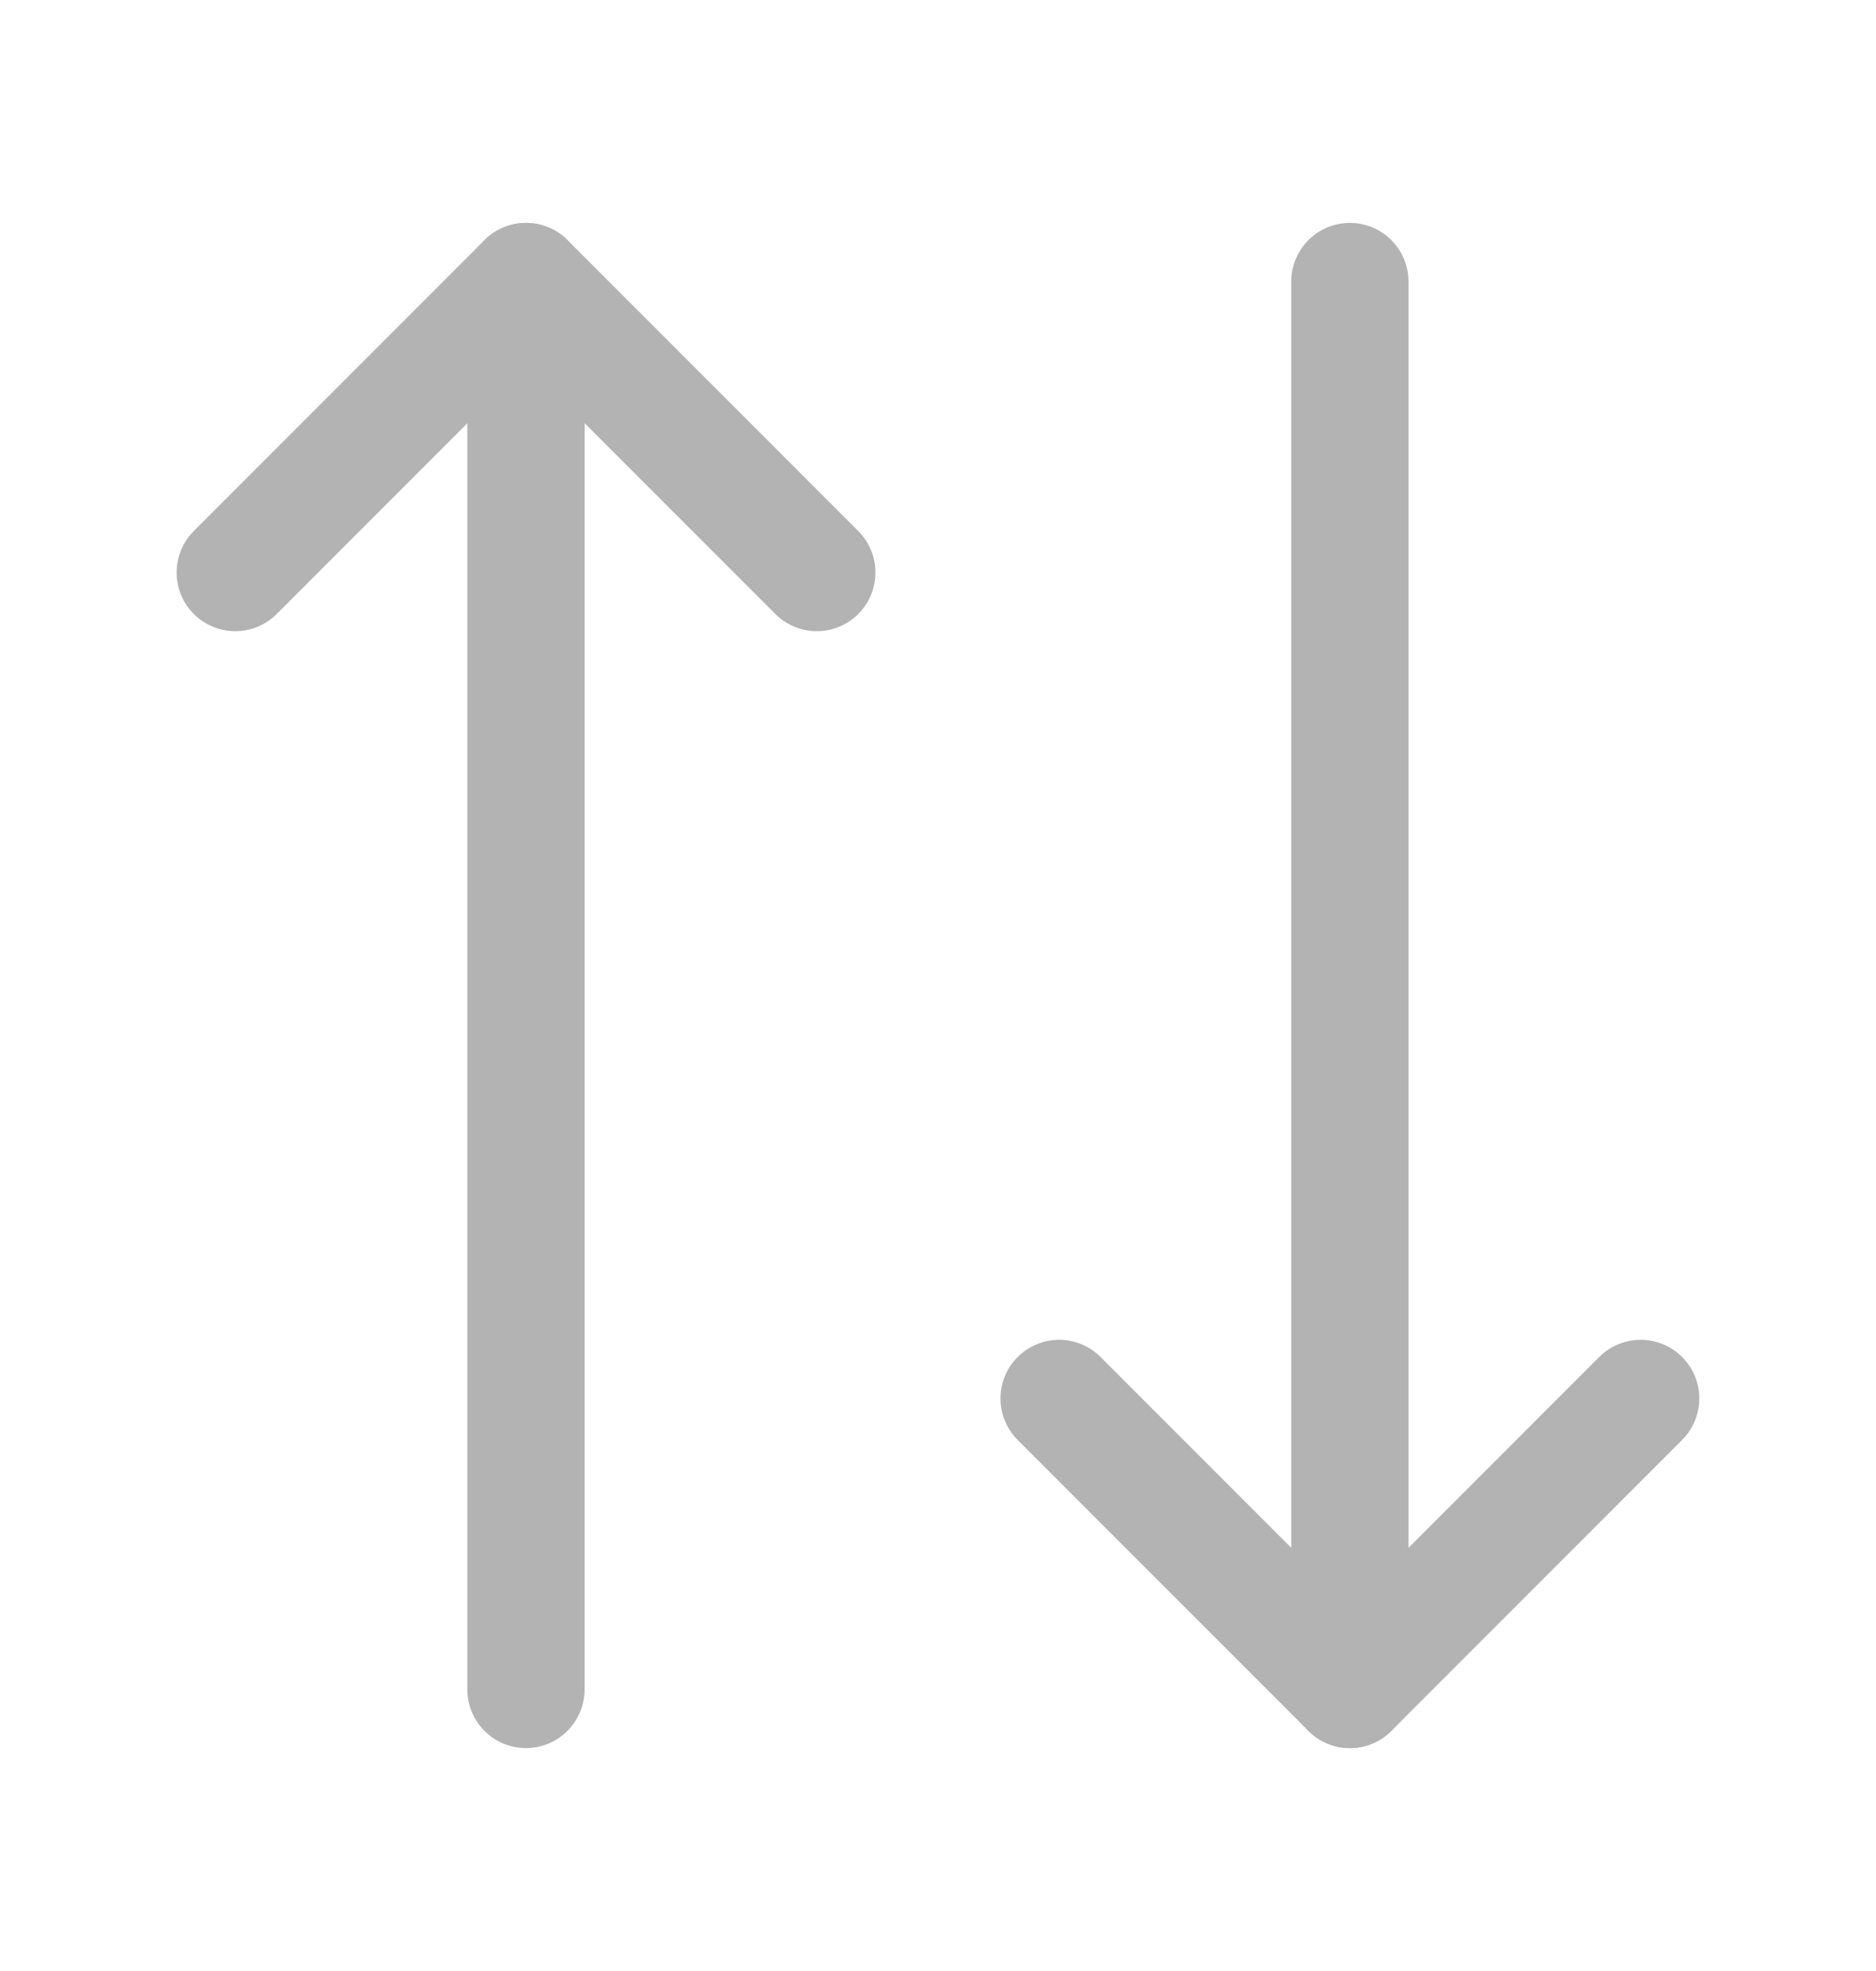
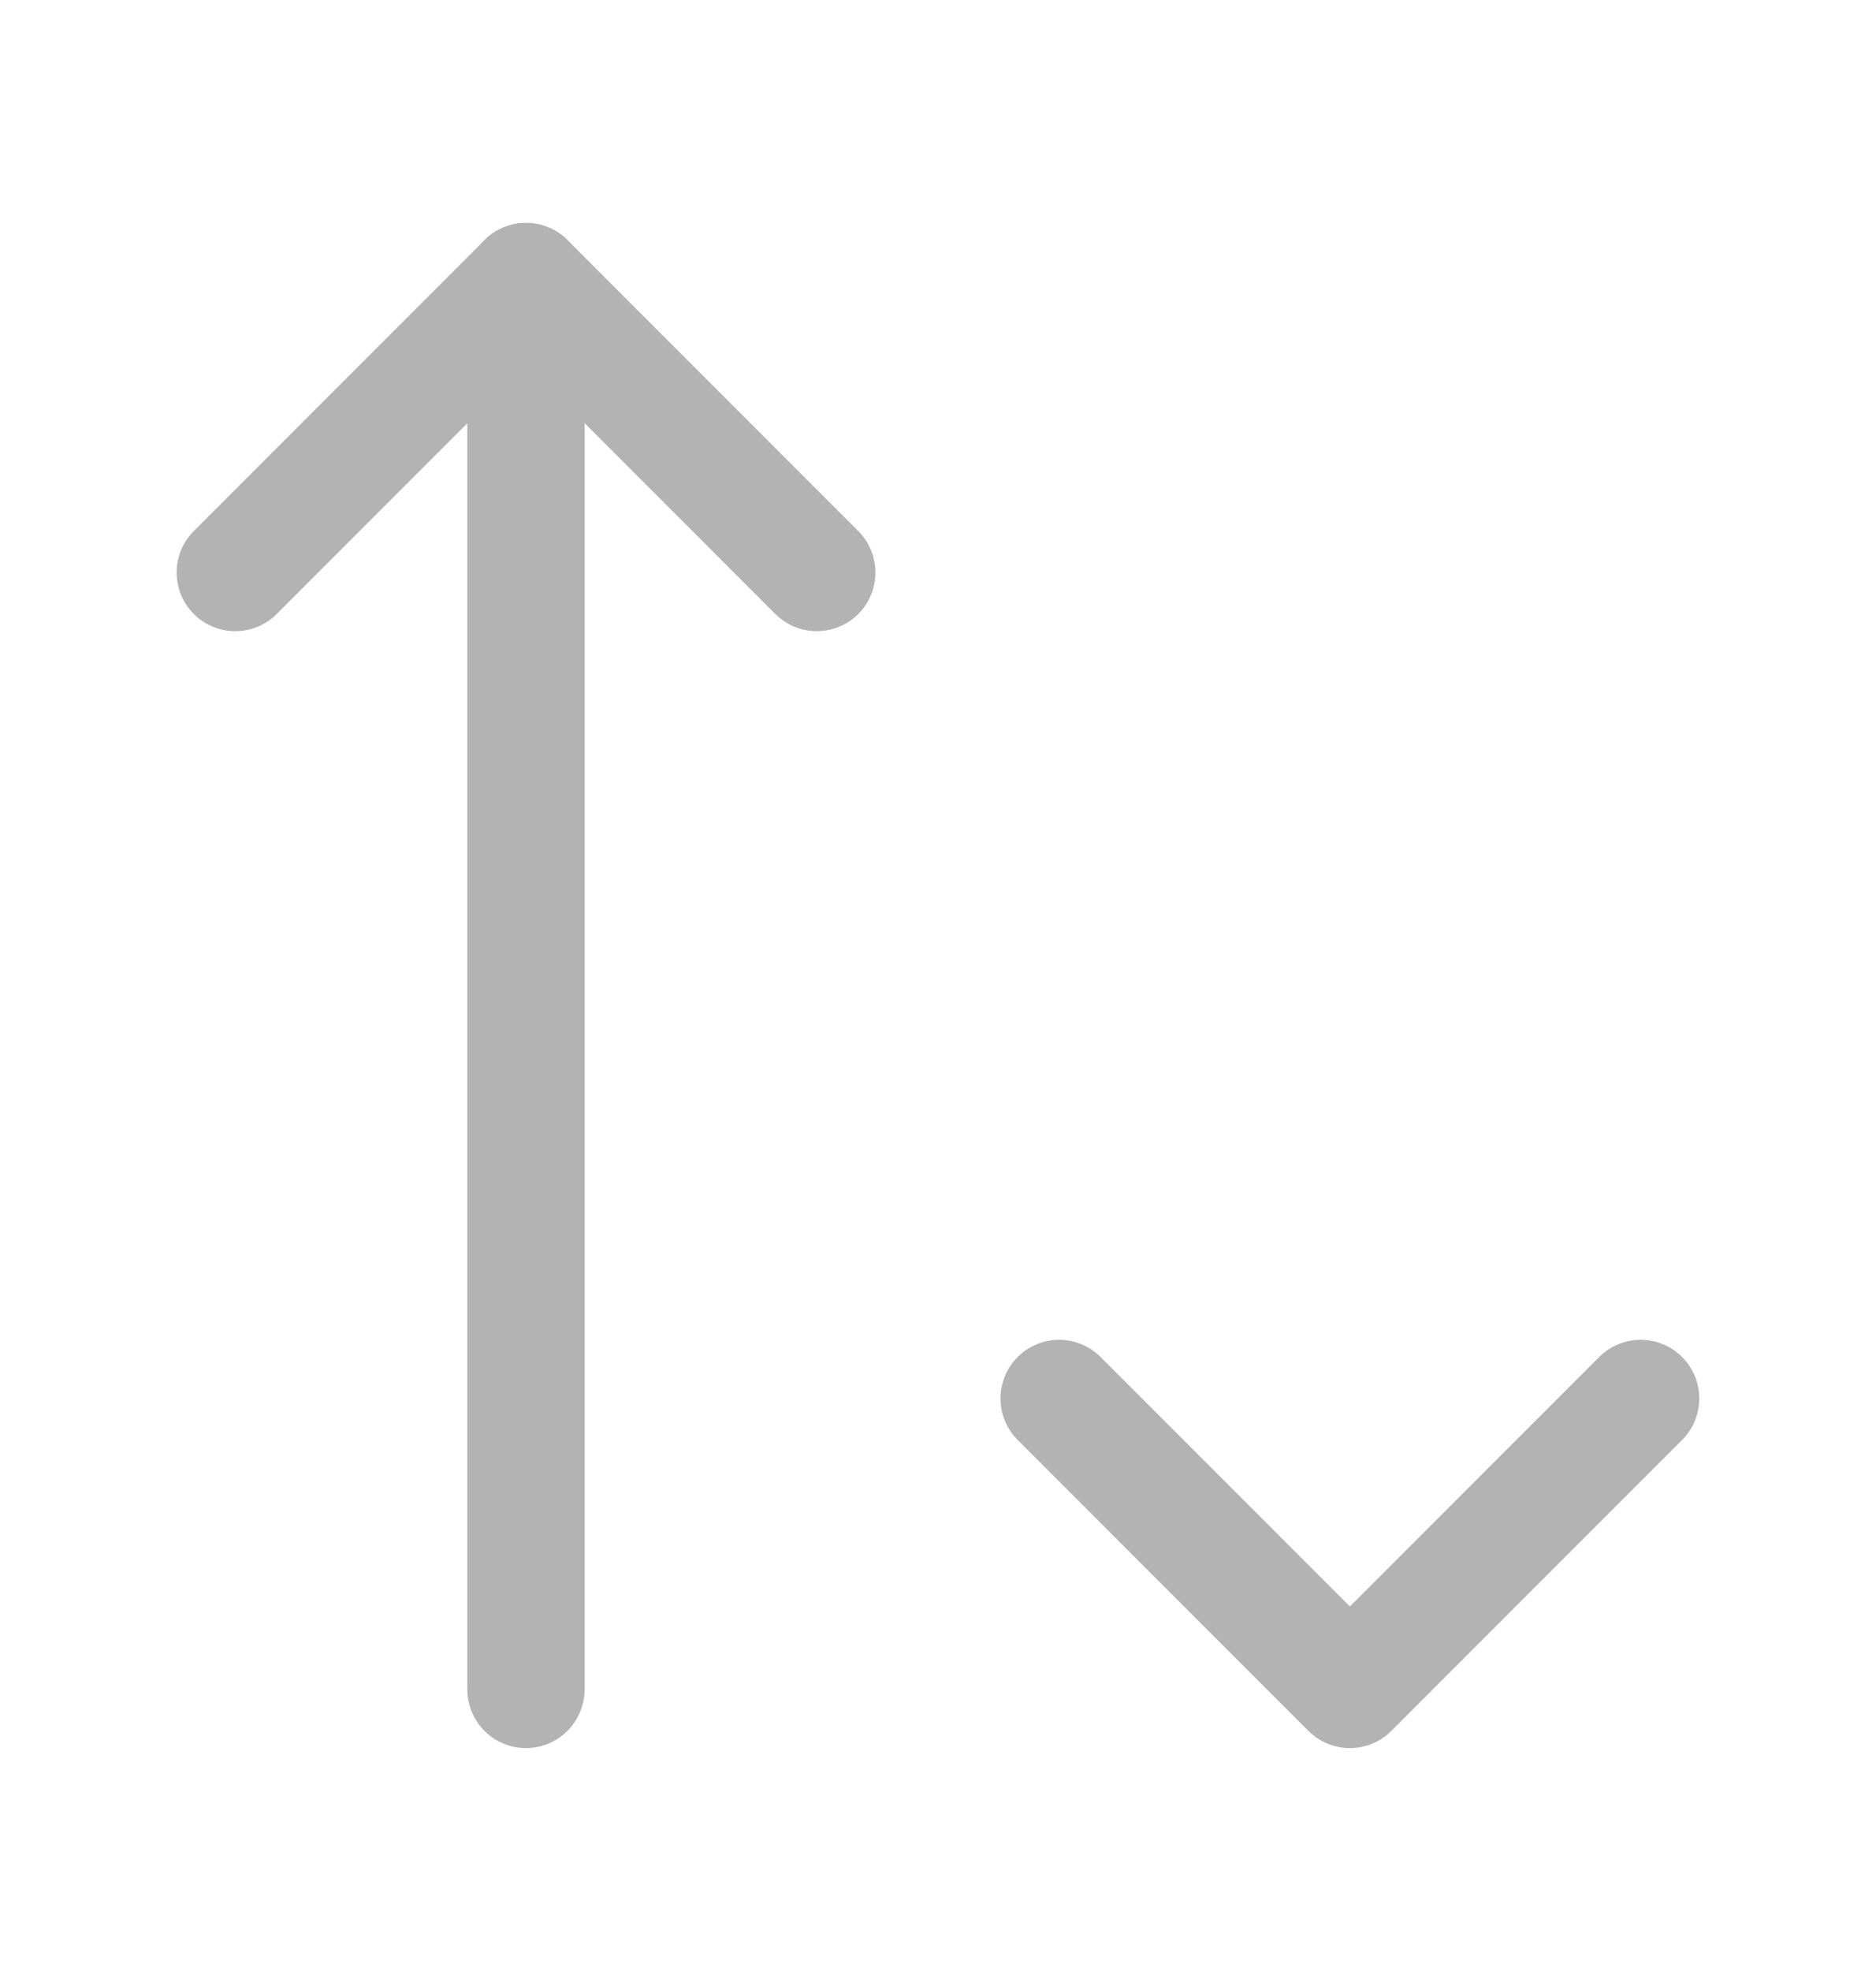
<svg xmlns="http://www.w3.org/2000/svg" width="20" height="21" viewBox="0 0 20 21" fill="none">
  <path d="M8.708 6.1L5.608 3L2.508 6.1" stroke="#B3B3B3" stroke-width="1.25" stroke-linecap="round" stroke-linejoin="round" />
  <path d="M5.607 18V3" stroke="#B3B3B3" stroke-width="1.25" stroke-linecap="round" stroke-linejoin="round" />
  <path d="M11.291 14.9L14.391 18L17.491 14.9" stroke="#B3B3B3" stroke-width="1.25" stroke-linecap="round" stroke-linejoin="round" />
-   <path d="M14.391 3V18" stroke="#B3B3B3" stroke-width="1.25" stroke-linecap="round" stroke-linejoin="round" />
</svg>